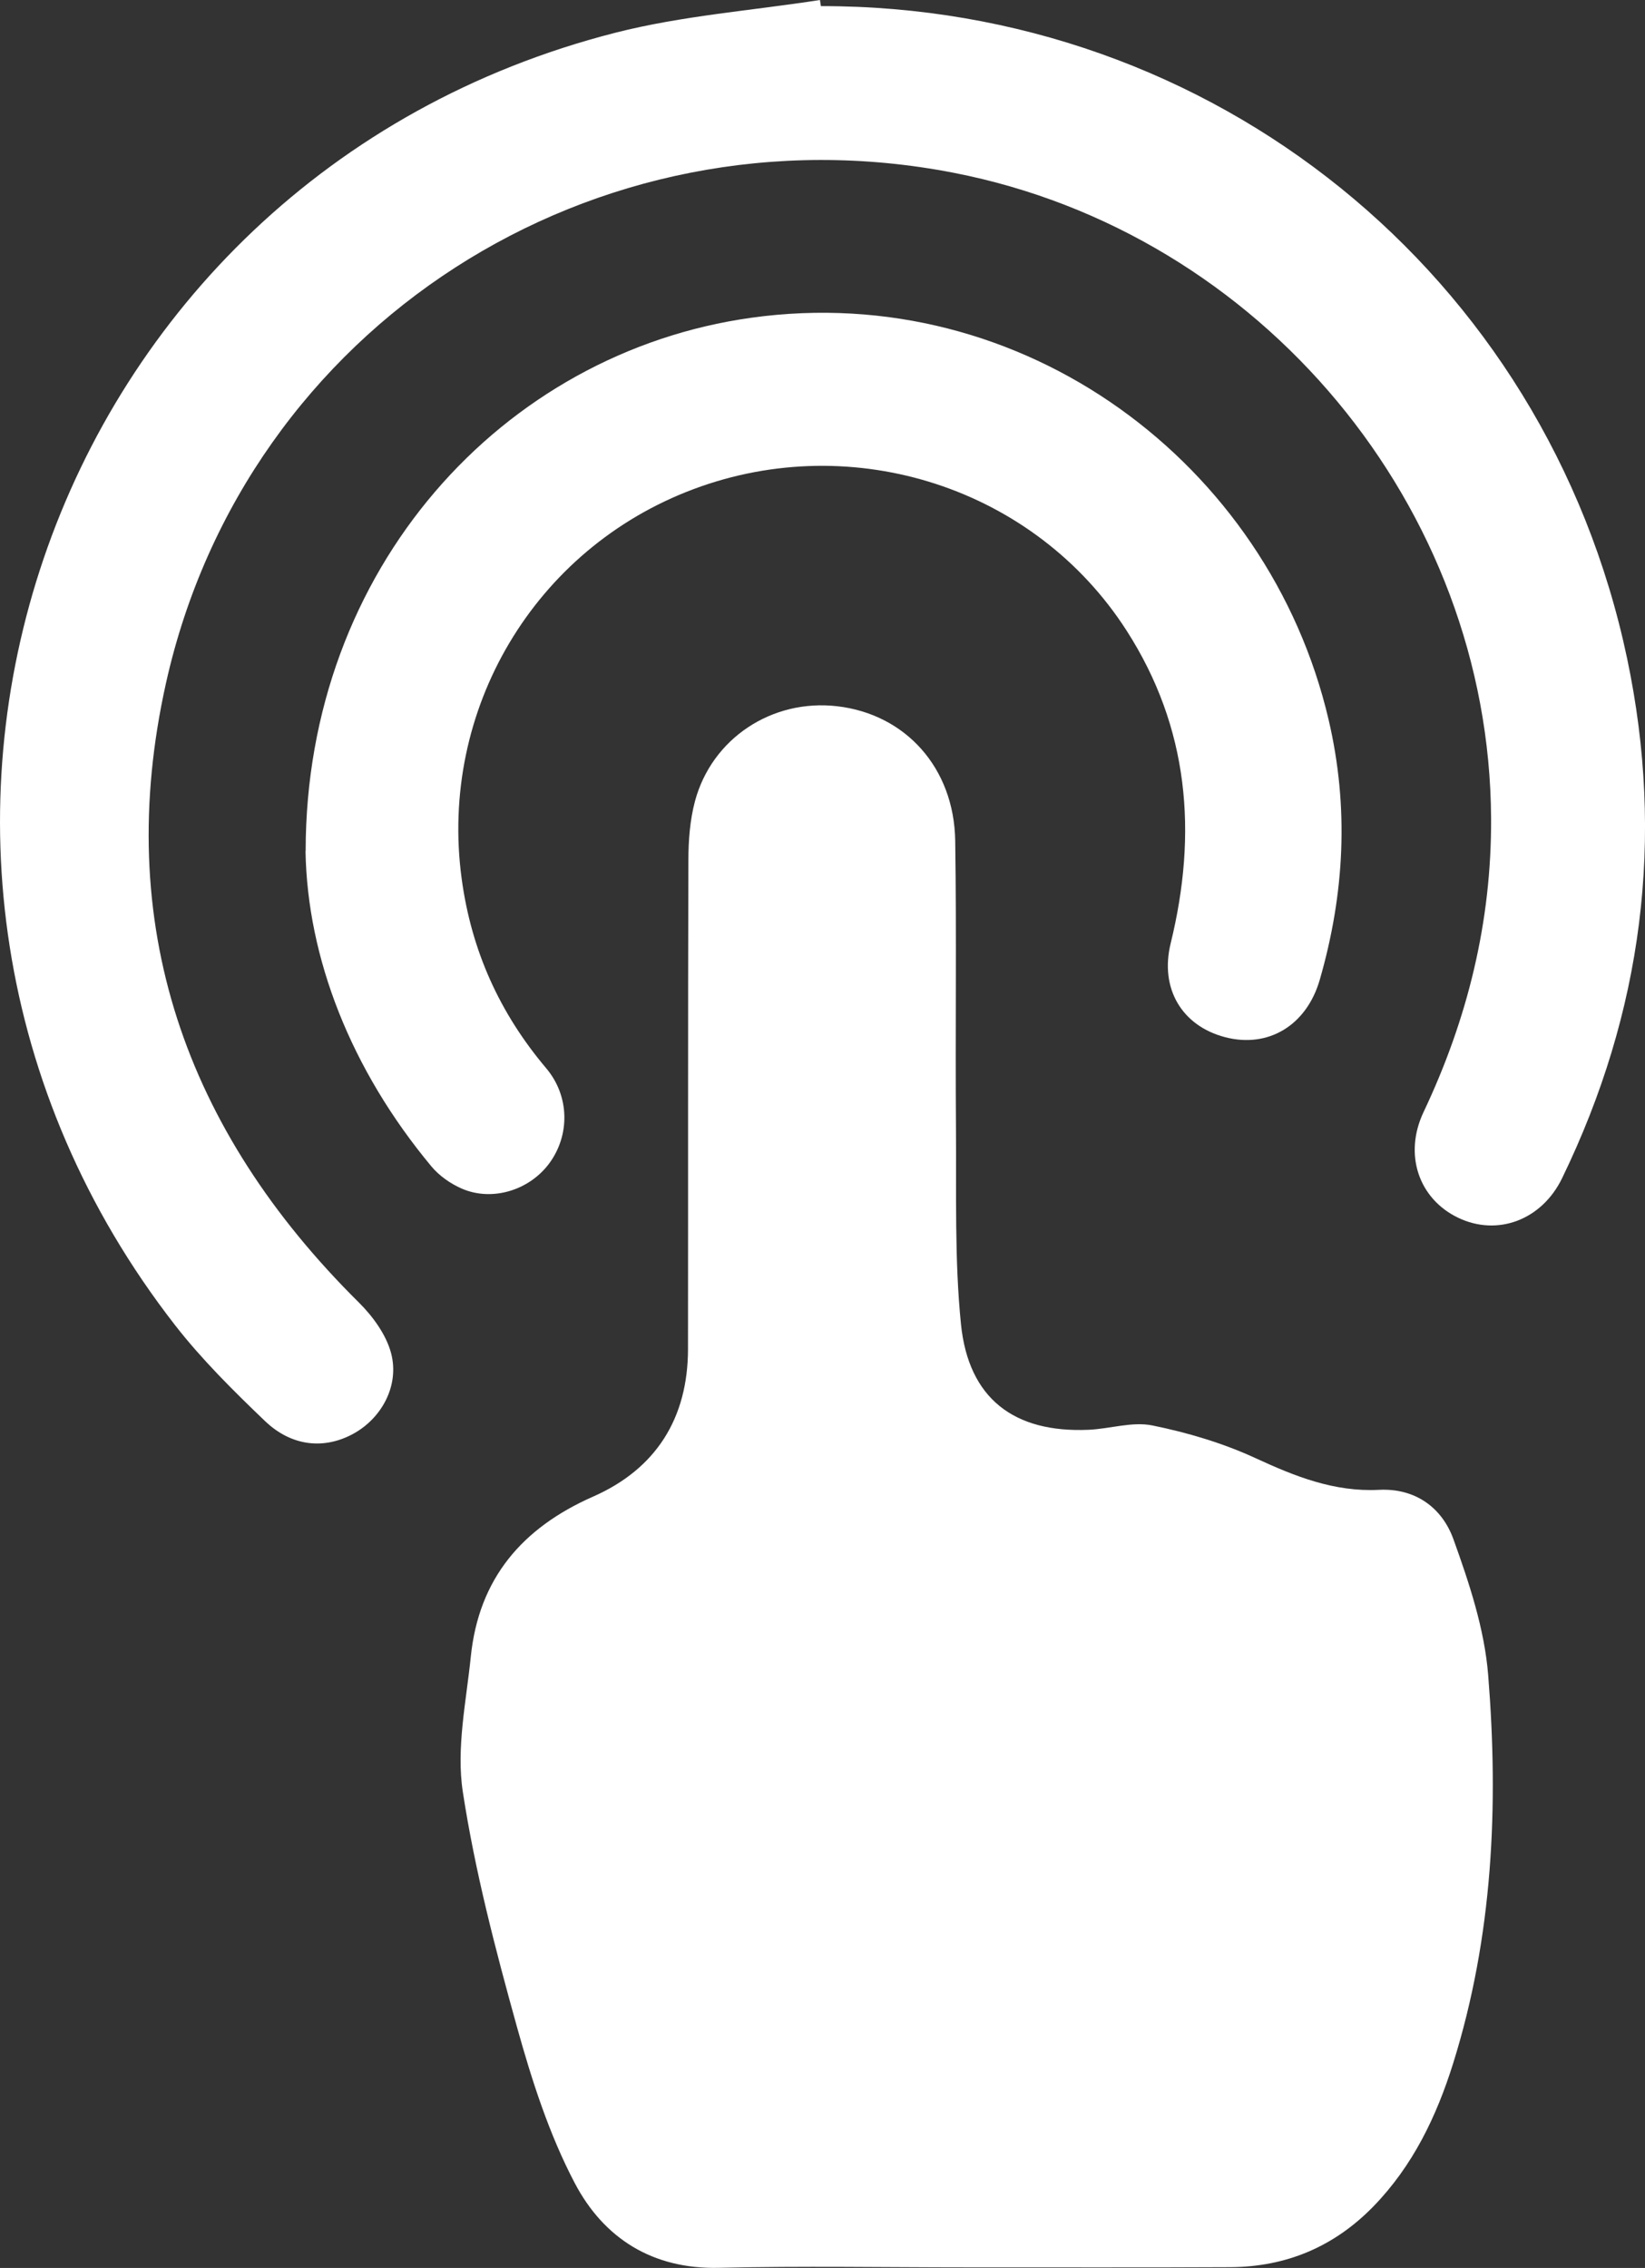
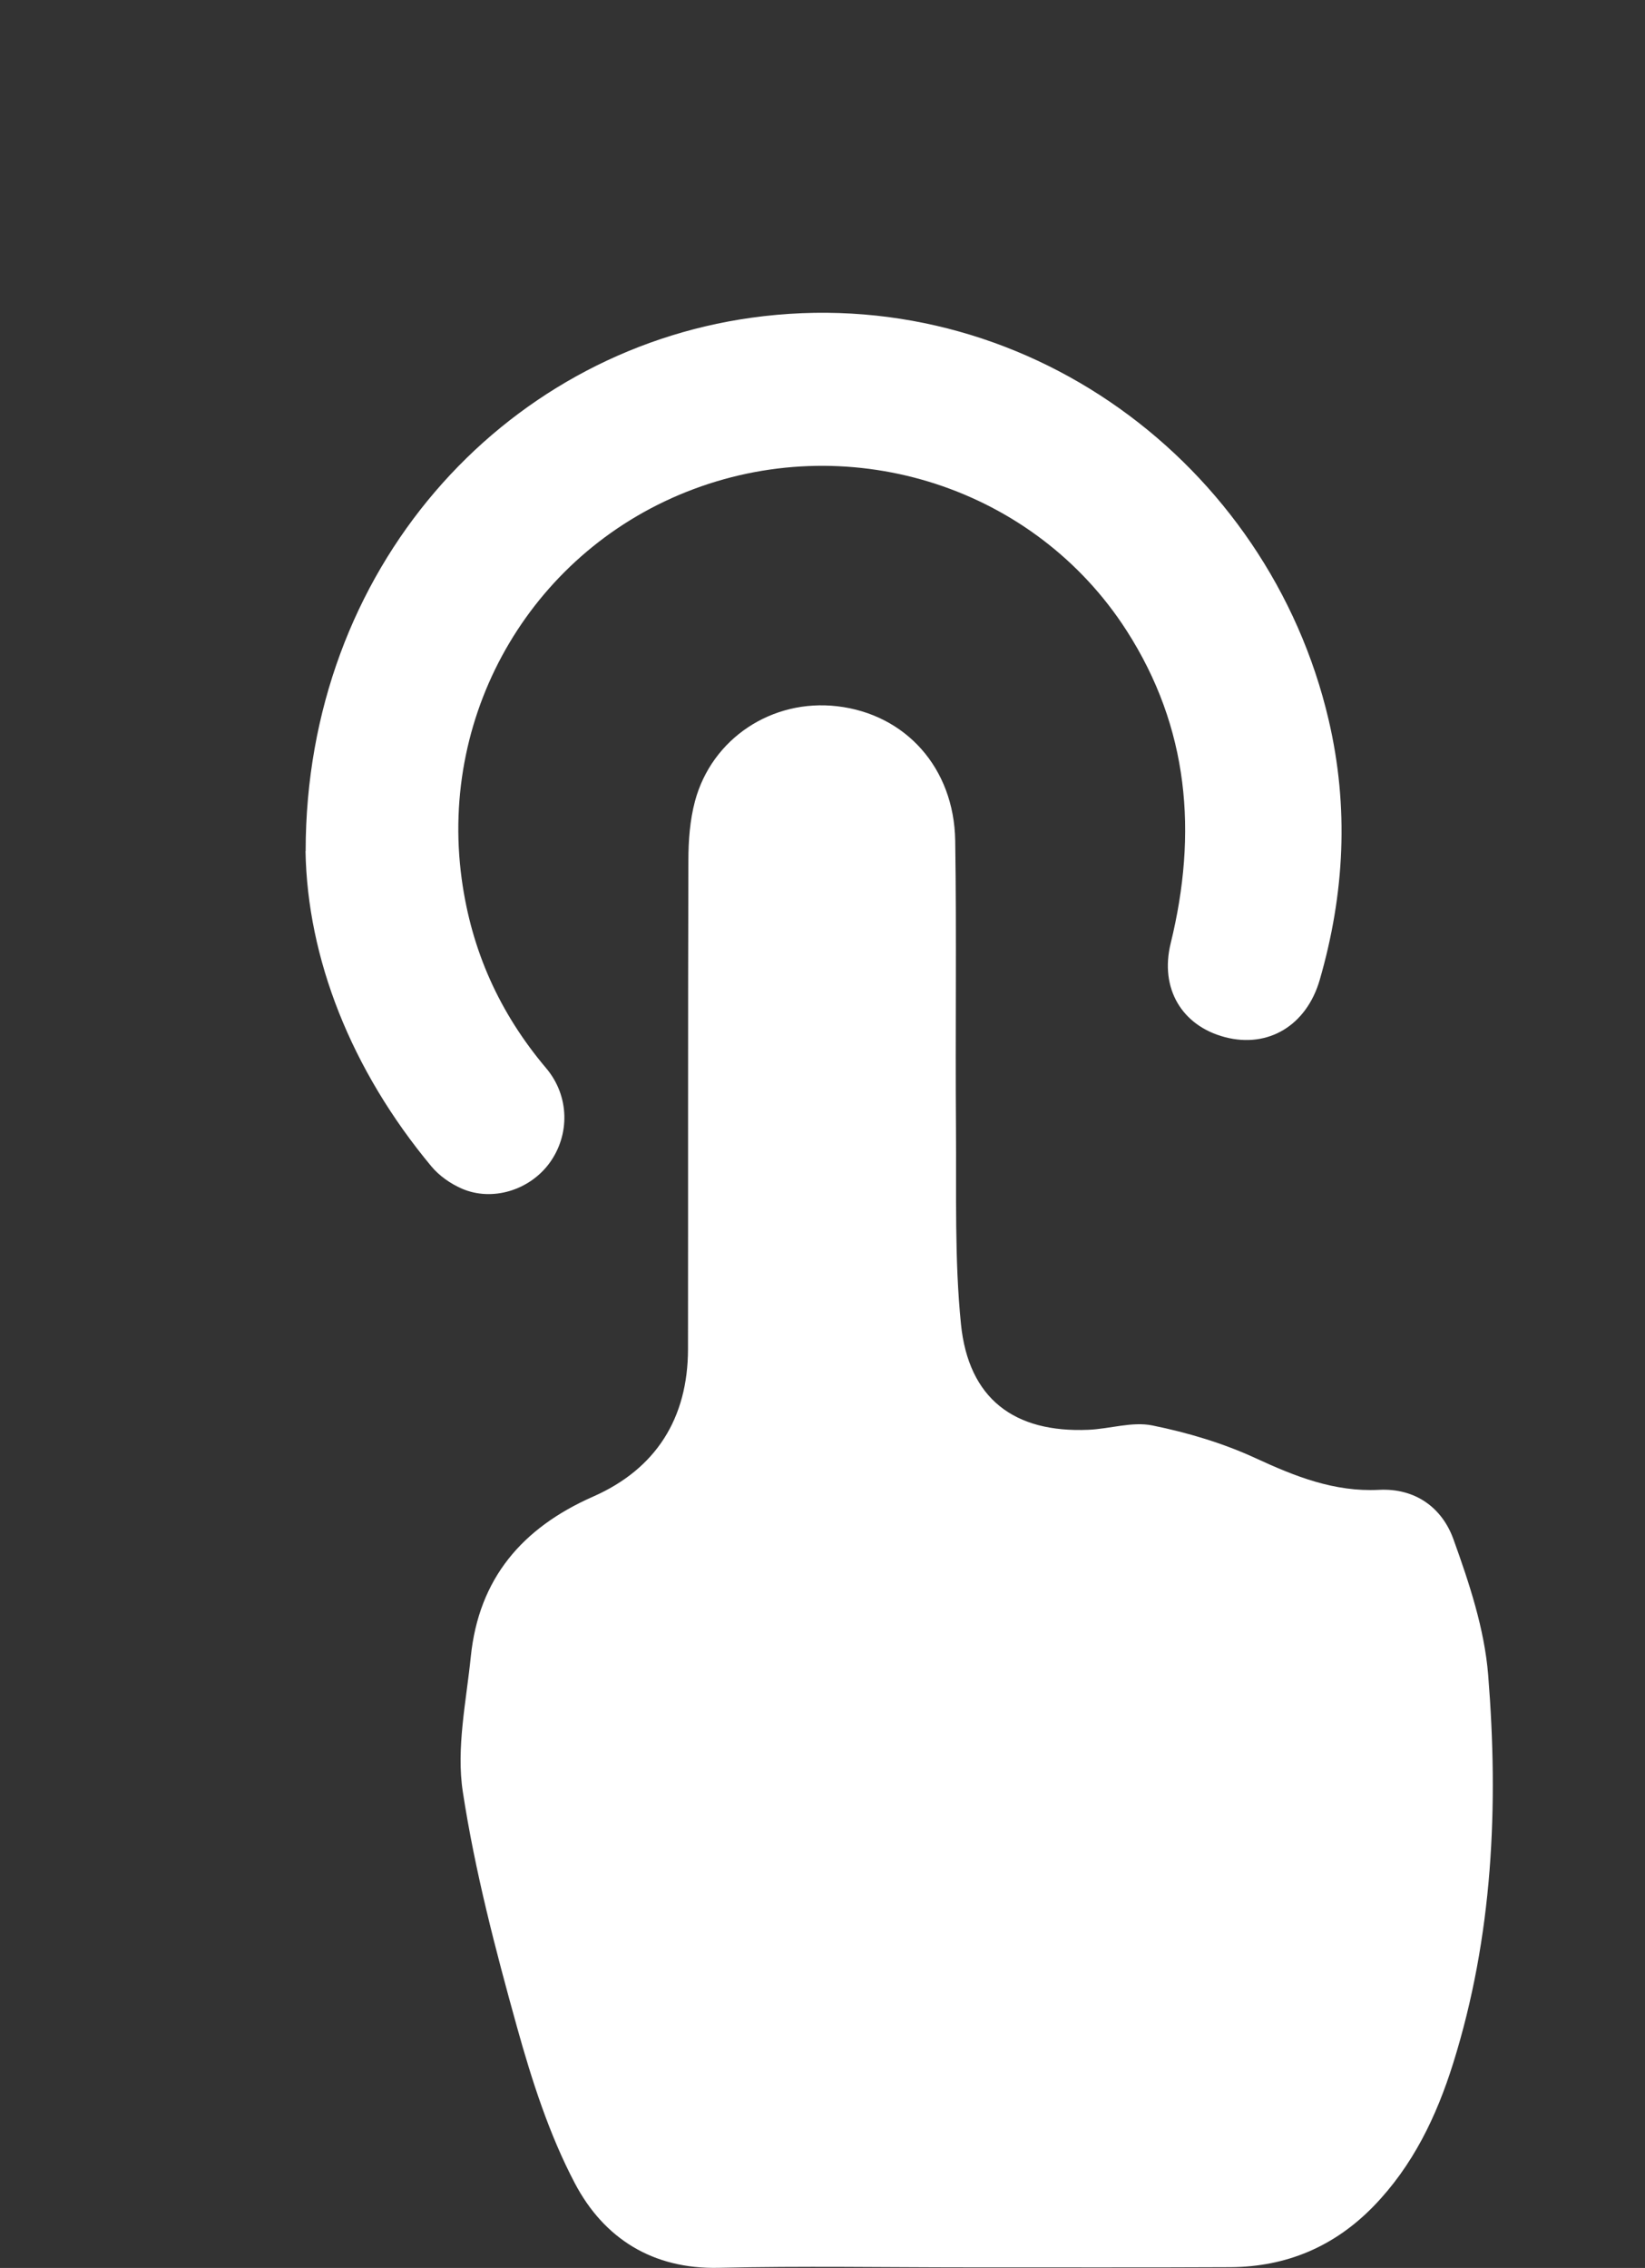
<svg xmlns="http://www.w3.org/2000/svg" id="Ebene_1" fill="#fff" viewBox="0 0 257.58 355.04">
  <rect x="0" y="0" width="257.58" height="355.04" fill="#333333" stroke="none" />
  <path d="m151.5,354.95c-12.97,0-25.95-.23-38.92.07-10.43.25-18.05-4.65-22.57-13.24-4.02-7.64-6.73-16.09-9.06-24.46-3.37-12.13-6.58-24.39-8.48-36.81-1.05-6.83.53-14.12,1.25-21.17,1.25-12.23,8.04-20.16,19.17-25.06,9.82-4.33,14.83-12.25,14.84-23.1.03-25.5-.02-50.99.06-76.49,0-3.09.24-6.29,1.03-9.26,2.65-9.87,12.1-16.05,22.27-14.87,10.69,1.24,18.3,9.63,18.48,21.04.23,14.99,0,30,.12,44.99.08,10.24-.24,20.53.78,30.69,1.18,11.66,8.31,17.05,19.95,16.55,3.36-.14,6.85-1.32,10.02-.68,5.52,1.12,11.07,2.77,16.18,5.13,6.21,2.87,12.32,5.3,19.3,4.95,5.73-.29,9.9,2.82,11.67,7.75,2.47,6.85,4.85,14.02,5.43,21.2,1.66,20.52.74,40.96-5.48,60.83-2.6,8.3-6.3,16.02-12.45,22.36-6.15,6.33-13.65,9.5-22.42,9.55-13.72.07-27.44.02-41.16.03Z" />
-   <path d="m128.54.96c61.34-.1,113.56,41.94,126.24,102.12,5.93,28.16,2.42,55.4-10.18,81.36-3.18,6.56-10.13,9.15-16.29,6.19-6.14-2.95-8.56-9.88-5.4-16.55,6.9-14.56,10.65-29.81,10.57-45.95-.23-48.74-35.98-91.68-84.1-101.07-56.25-10.97-110.9,23.88-123.39,79.88-8.39,37.64,2.95,69.97,30.2,96.96,2.19,2.17,4.28,5.04,5.05,7.94,1.34,5.11-1.52,10.22-5.95,12.63-4.51,2.45-9.61,2-13.81-2.02-4.95-4.74-9.87-9.61-14.07-15C-29.57,134.21,6.56,28.04,96.37,5.12c10.43-2.66,21.34-3.46,32.02-5.12.05.32.1.64.15.96Z" />
  <path d="m47.86,133.23c.01-44.12,30.75-78.05,69.8-83.49,42.52-5.93,80.99,22.78,90.38,62.94,3.21,13.72,2.5,27.25-1.39,40.71-2.06,7.12-8.05,10.76-14.85,8.97-6.72-1.77-10.23-7.59-8.49-14.69,4.23-17.27,2.87-33.74-6.91-48.96-14.33-22.3-42.7-31.52-67.77-22.15-24.96,9.33-39.92,34.58-36.34,61.01,1.52,11.23,5.93,21.01,13.22,29.64,3.72,4.4,3.74,10.52.49,14.92-3.11,4.2-8.92,6.01-13.68,3.95-1.77-.77-3.53-2-4.76-3.47-12.65-15.2-19.43-32.65-19.72-49.36Z" />
</svg>